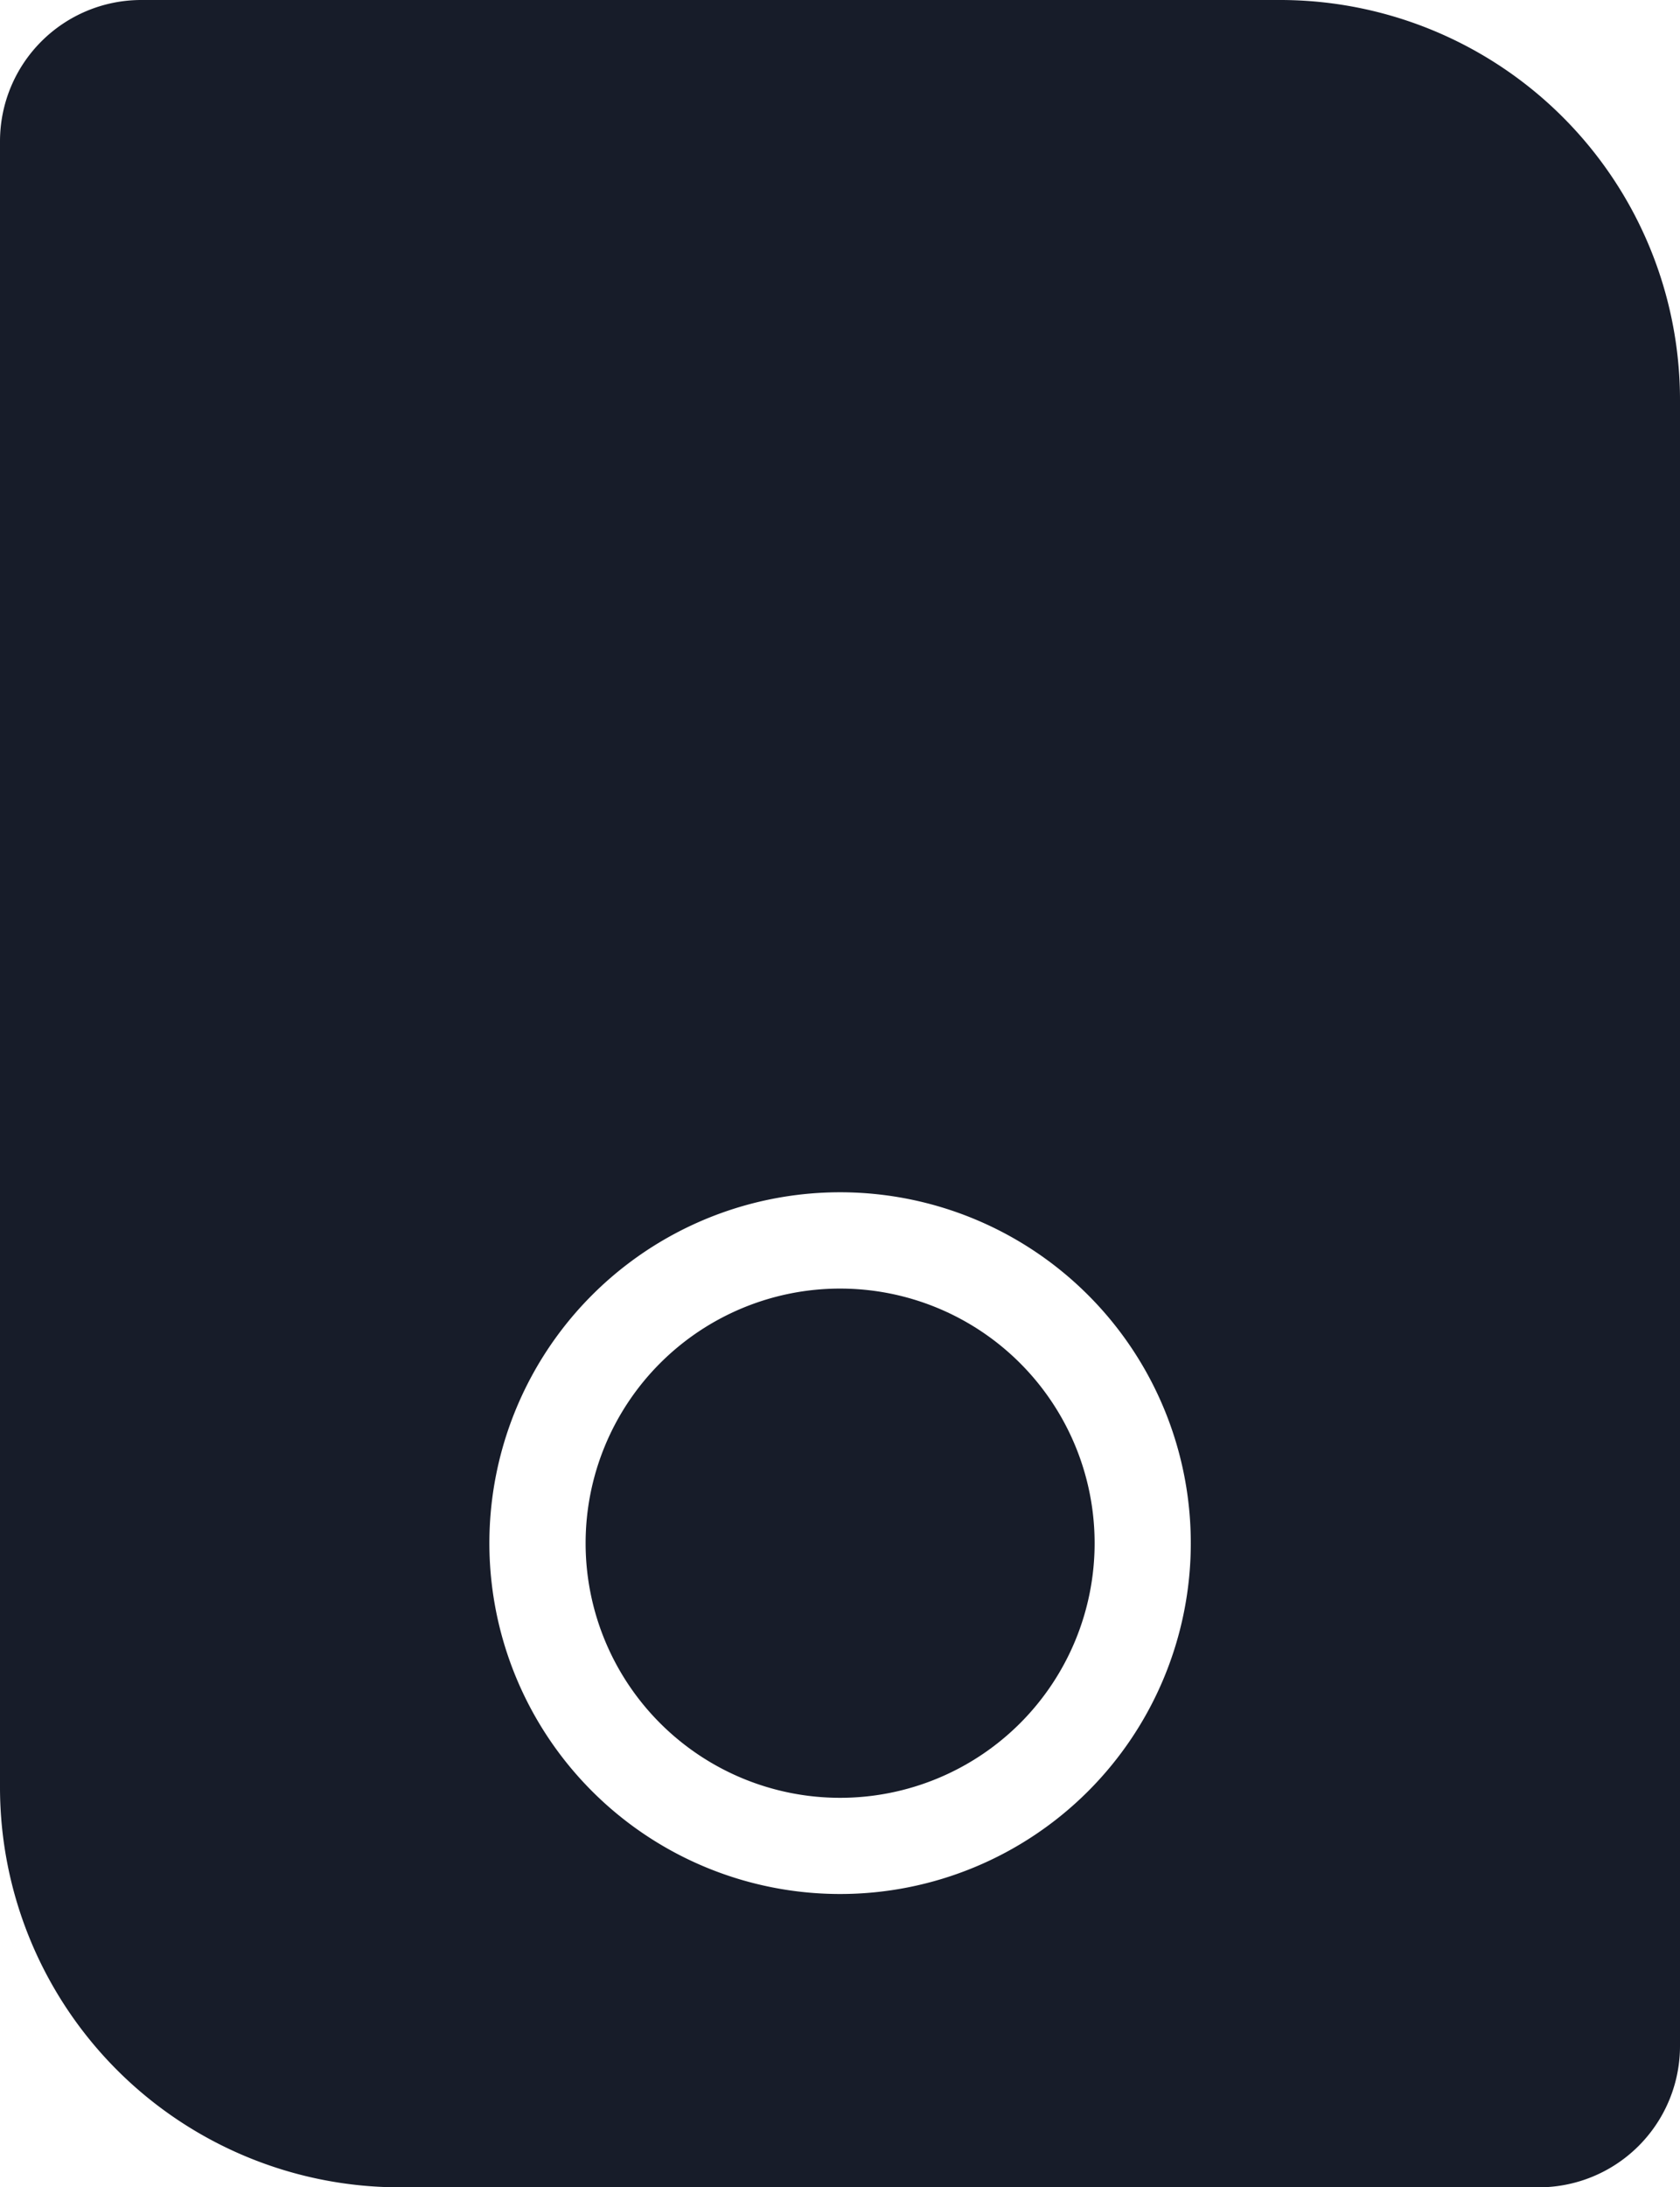
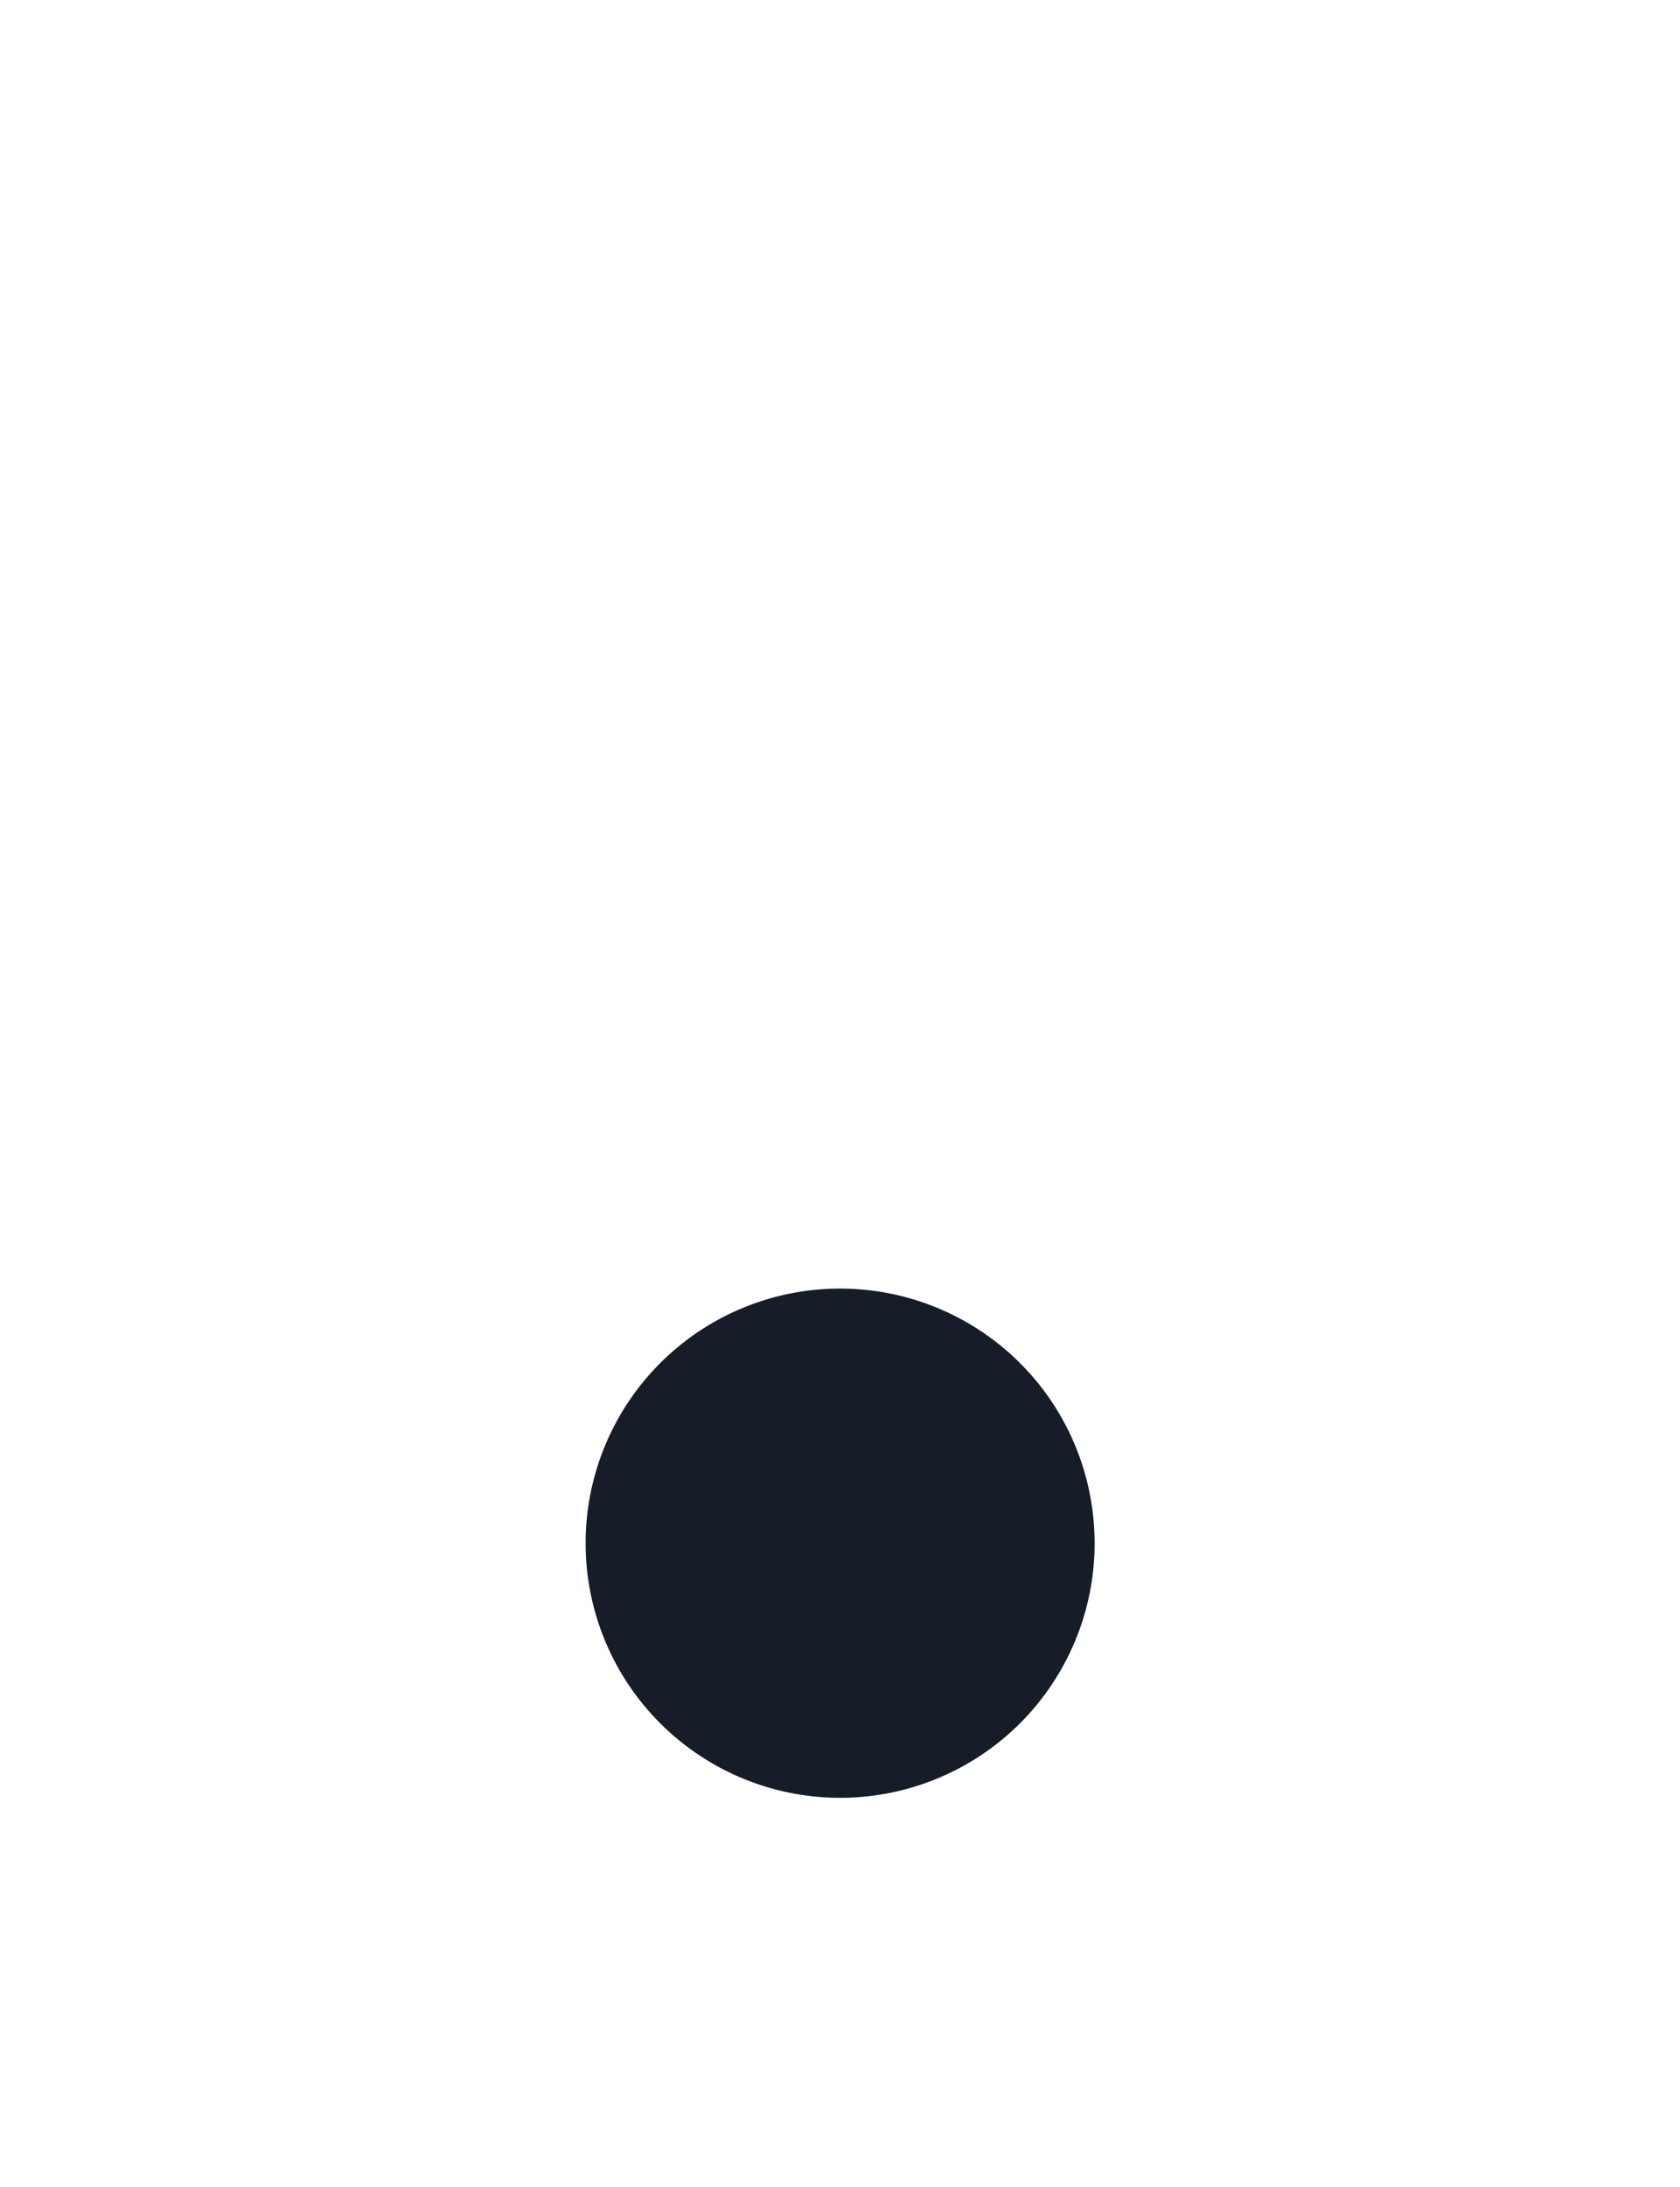
<svg xmlns="http://www.w3.org/2000/svg" width="58.136" height="75.658" viewBox="0 0 58.136 75.658">
  <g id="wallbox" transform="translate(-257.328 -2.829)">
-     <path id="Path_40" data-name="Path 40" d="M301.625,2.829H262.217a4.889,4.889,0,0,0-4.889,4.889V64.647a13.84,13.84,0,0,0,13.839,13.84h39.408a4.889,4.889,0,0,0,4.889-4.889V16.669a13.839,13.839,0,0,0-13.839-13.84M286.4,68.341a12.136,12.136,0,1,1,12.135-12.135A12.135,12.135,0,0,1,286.4,68.341" fill="#171c29" />
    <path id="Path_41" data-name="Path 41" d="M286.4,47.4a8.807,8.807,0,1,0,8.807,8.807A8.807,8.807,0,0,0,286.4,47.4" fill="#171c29" />
  </g>
</svg>